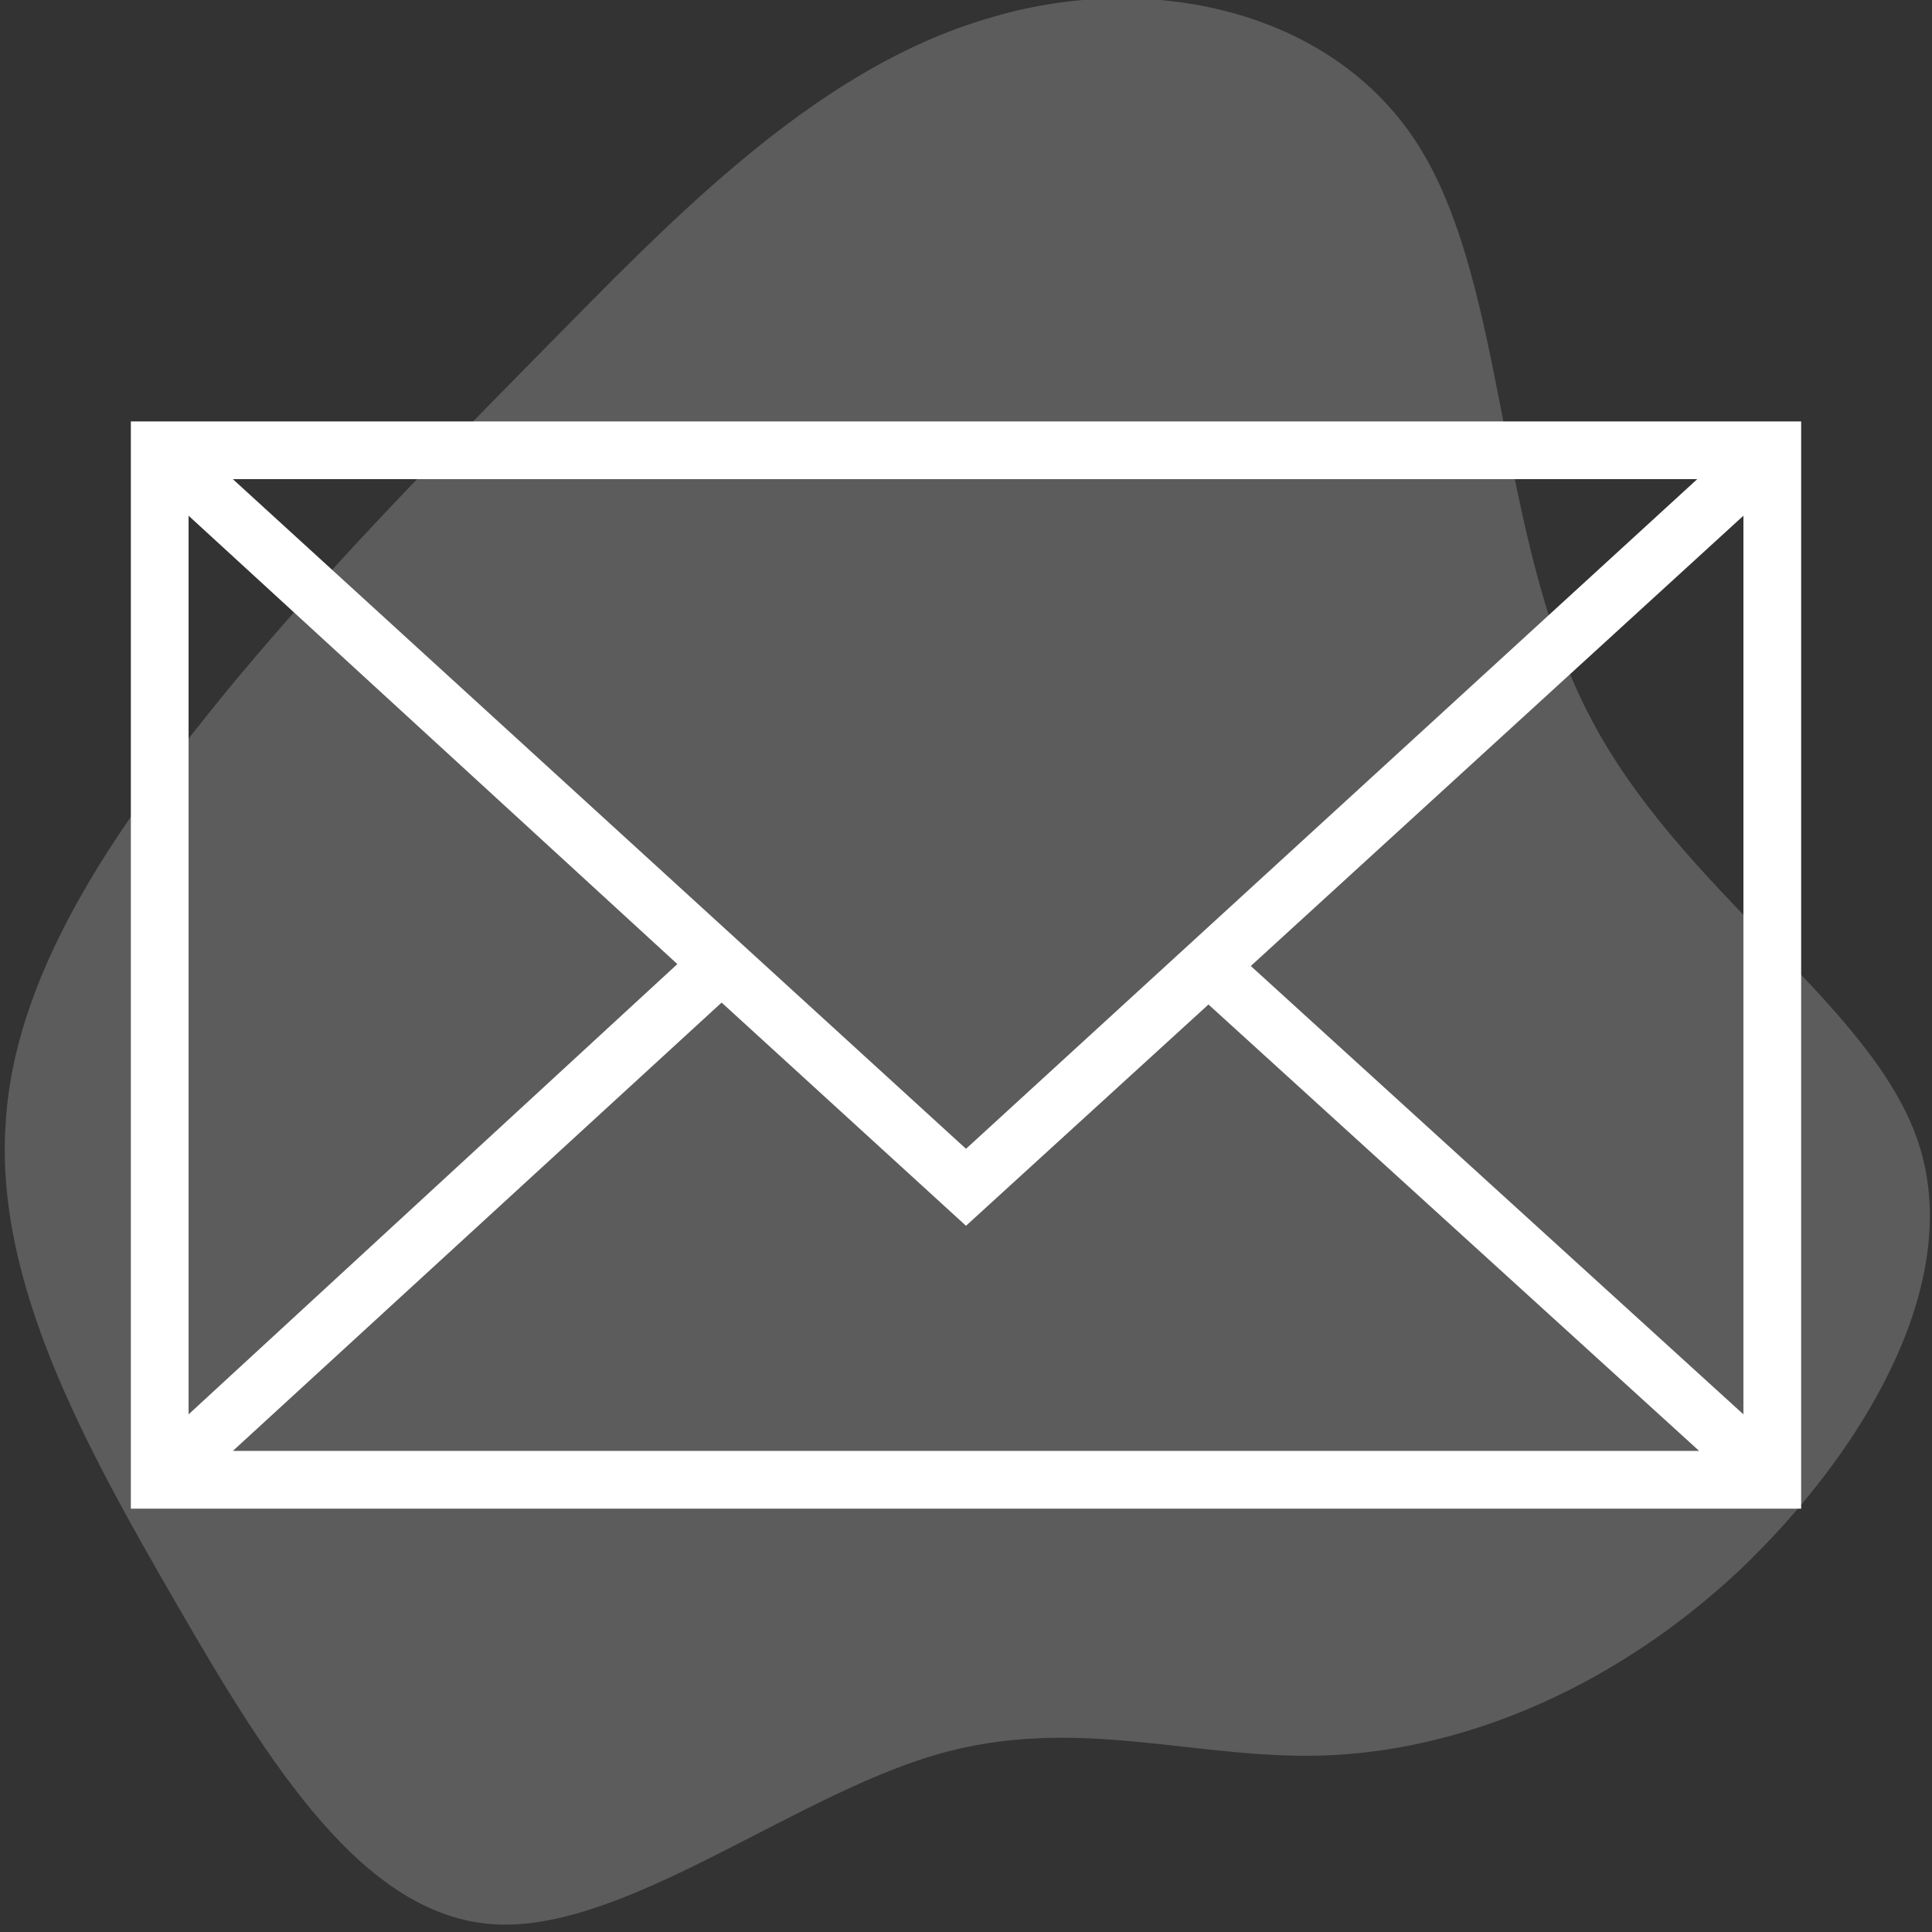
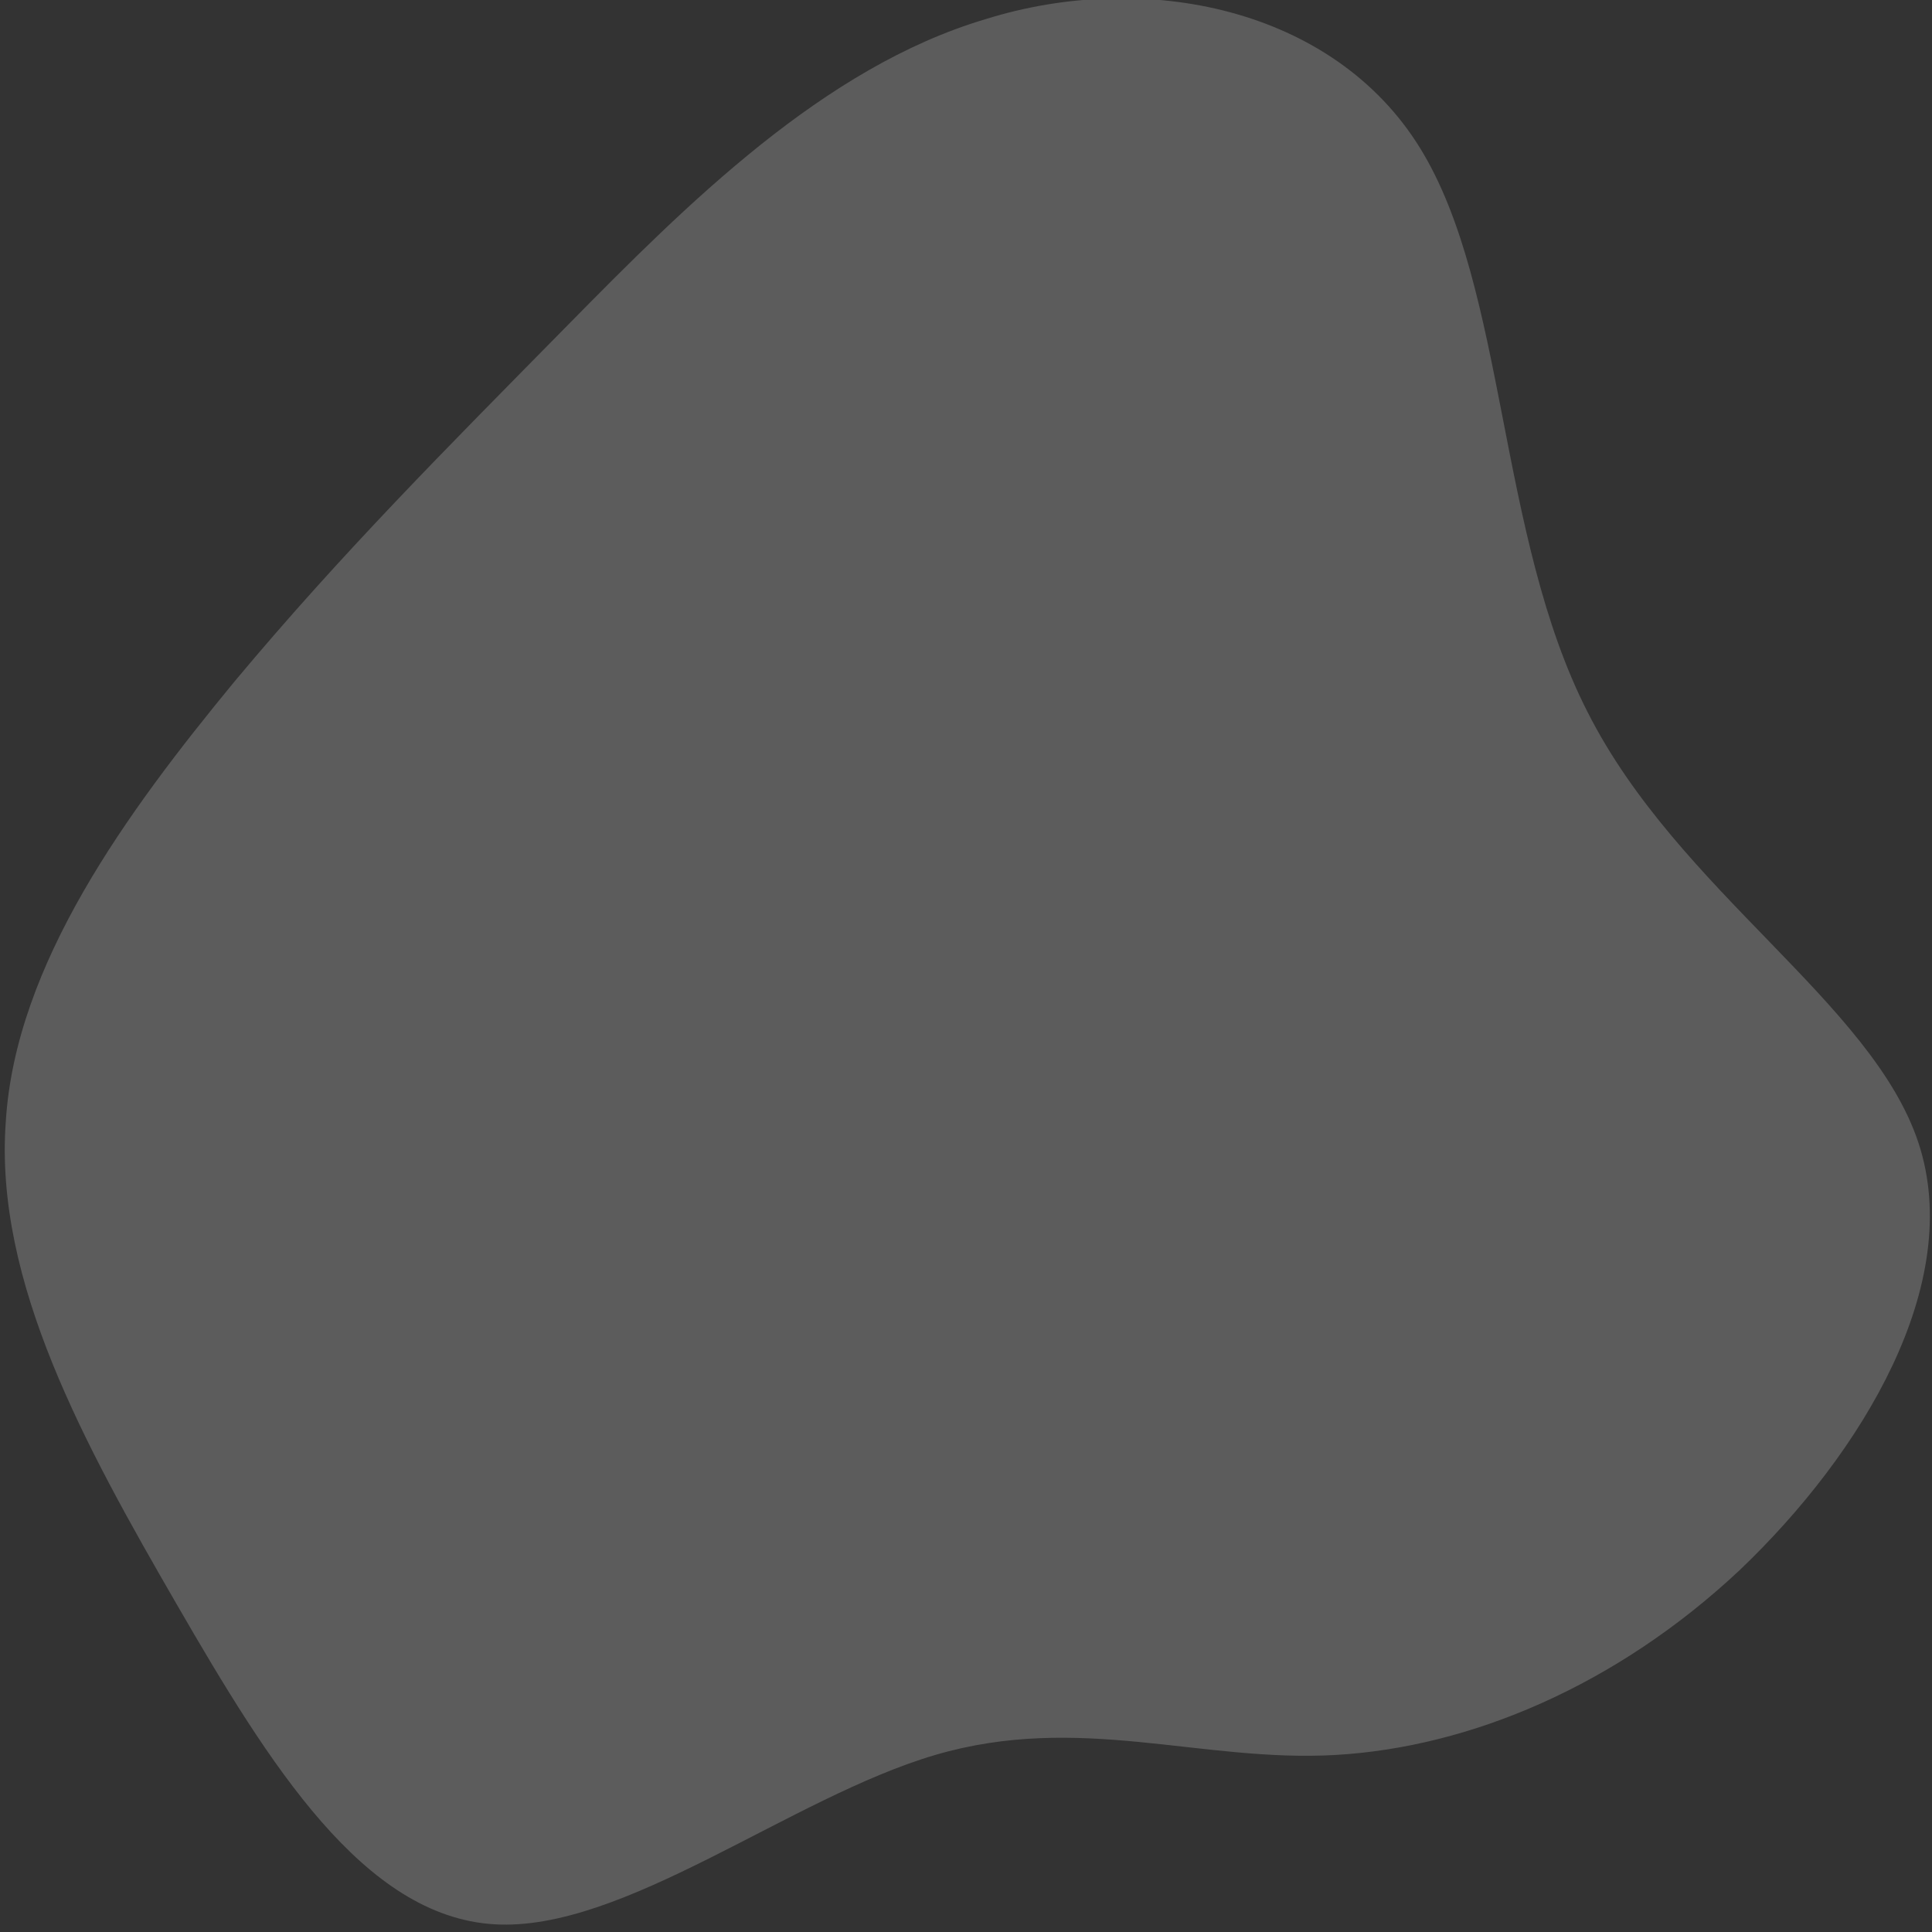
<svg xmlns="http://www.w3.org/2000/svg" id="Layer_1" x="0px" y="0px" viewBox="0 0 100.4 100.4" style="enable-background:new 0 0 100.4 100.4;" xml:space="preserve">
  <rect x="0" y="0" width="100.4" height="100.4" fill="#333333" stroke="none" />
  <style type="text/css"> .st0{display:none;} .st1{display:inline;} .st2{opacity:0.2;fill:#FFFFFF;} .st3{fill:#FFFFFF;} </style>
  <g class="st0">
-     <path class="st1" d="M69.5,10.2H30.9c-5,0-9,4-9,9v61.9c0,5,4,9,9,9h38.7c5,0,9-4,9-9V19.2C78.6,14.2,74.5,10.2,69.5,10.2z M75.8,81.2c0,3.4-2.8,6.2-6.2,6.2H30.9c-3.4,0-6.2-2.8-6.2-6.2v-62c0-3.4,2.8-6.2,6.2-6.2h38.7c3.4,0,6.2,2.8,6.2,6.2V81.2z" />
-     <rect x="38.5" y="19.1" class="st1" width="23.1" height="2.8" />
+     <path class="st1" d="M69.5,10.2H30.9c-5,0-9,4-9,9v61.9c0,5,4,9,9,9h38.7c5,0,9-4,9-9V19.2C78.6,14.2,74.5,10.2,69.5,10.2z M75.8,81.2c0,3.4-2.8,6.2-6.2,6.2H30.9v-62c0-3.4,2.8-6.2,6.2-6.2h38.7c3.4,0,6.2,2.8,6.2,6.2V81.2z" />
    <path class="st1" d="M50.2,72.7L50.2,72.7L50.2,72.7c-2.6,0-4.7,2.1-4.7,4.7s2.1,4.6,4.7,4.6l0,0c1.2,0,2.4-0.5,3.3-1.4 c0.9-0.9,1.4-2.1,1.4-3.3C54.9,74.8,52.8,72.7,50.2,72.7z M51.5,78.7c-0.4,0.4-0.8,0.5-1.3,0.5l0,0c-1,0-1.9-0.8-1.9-1.9 c0-1,0.8-1.9,1.9-1.9l0,0c1,0,1.9,0.8,1.9,1.9C52.1,77.9,51.9,78.4,51.5,78.7z" />
  </g>
  <g id="Layer_1_1_"> </g>
  <path class="st2" d="M48.6,91.2c-7.5,2.2-16.2,9.2-22.9,8.8C18.9,99.6,14,91.7,9.2,83.4s-9.5-16.8-8.9-25.1 c0.5-8.2,6.3-16.1,11.9-22.9c5.6-6.7,11-12.1,17.3-18.5C35.7,10.6,42.8,3.5,51.2,1c8.3-2.6,18.1-0.6,22.6,6.7s4,20.1,8.7,29.3 c4.7,9.3,14.8,15.1,17.2,22.4c2.4,7.3-2.9,16.1-9.3,22.2c-6.4,6-14,9.2-21,9.6C62.4,91.6,56.1,89,48.6,91.2z" />
-   <path class="st3" d="M6.8,21.9v56.5h86.8V21.9H6.8z M50.2,59.7L12.1,24.9h76.1L50.2,59.7z M35.2,50.1L9.8,73.5V26.8L35.2,50.1z M37.5,52.1l12.7,11.6l12.6-11.5l25.5,23.2H12.1L37.5,52.1z M65,50.2l25.6-23.4v46.7L65,50.2z" />
</svg>